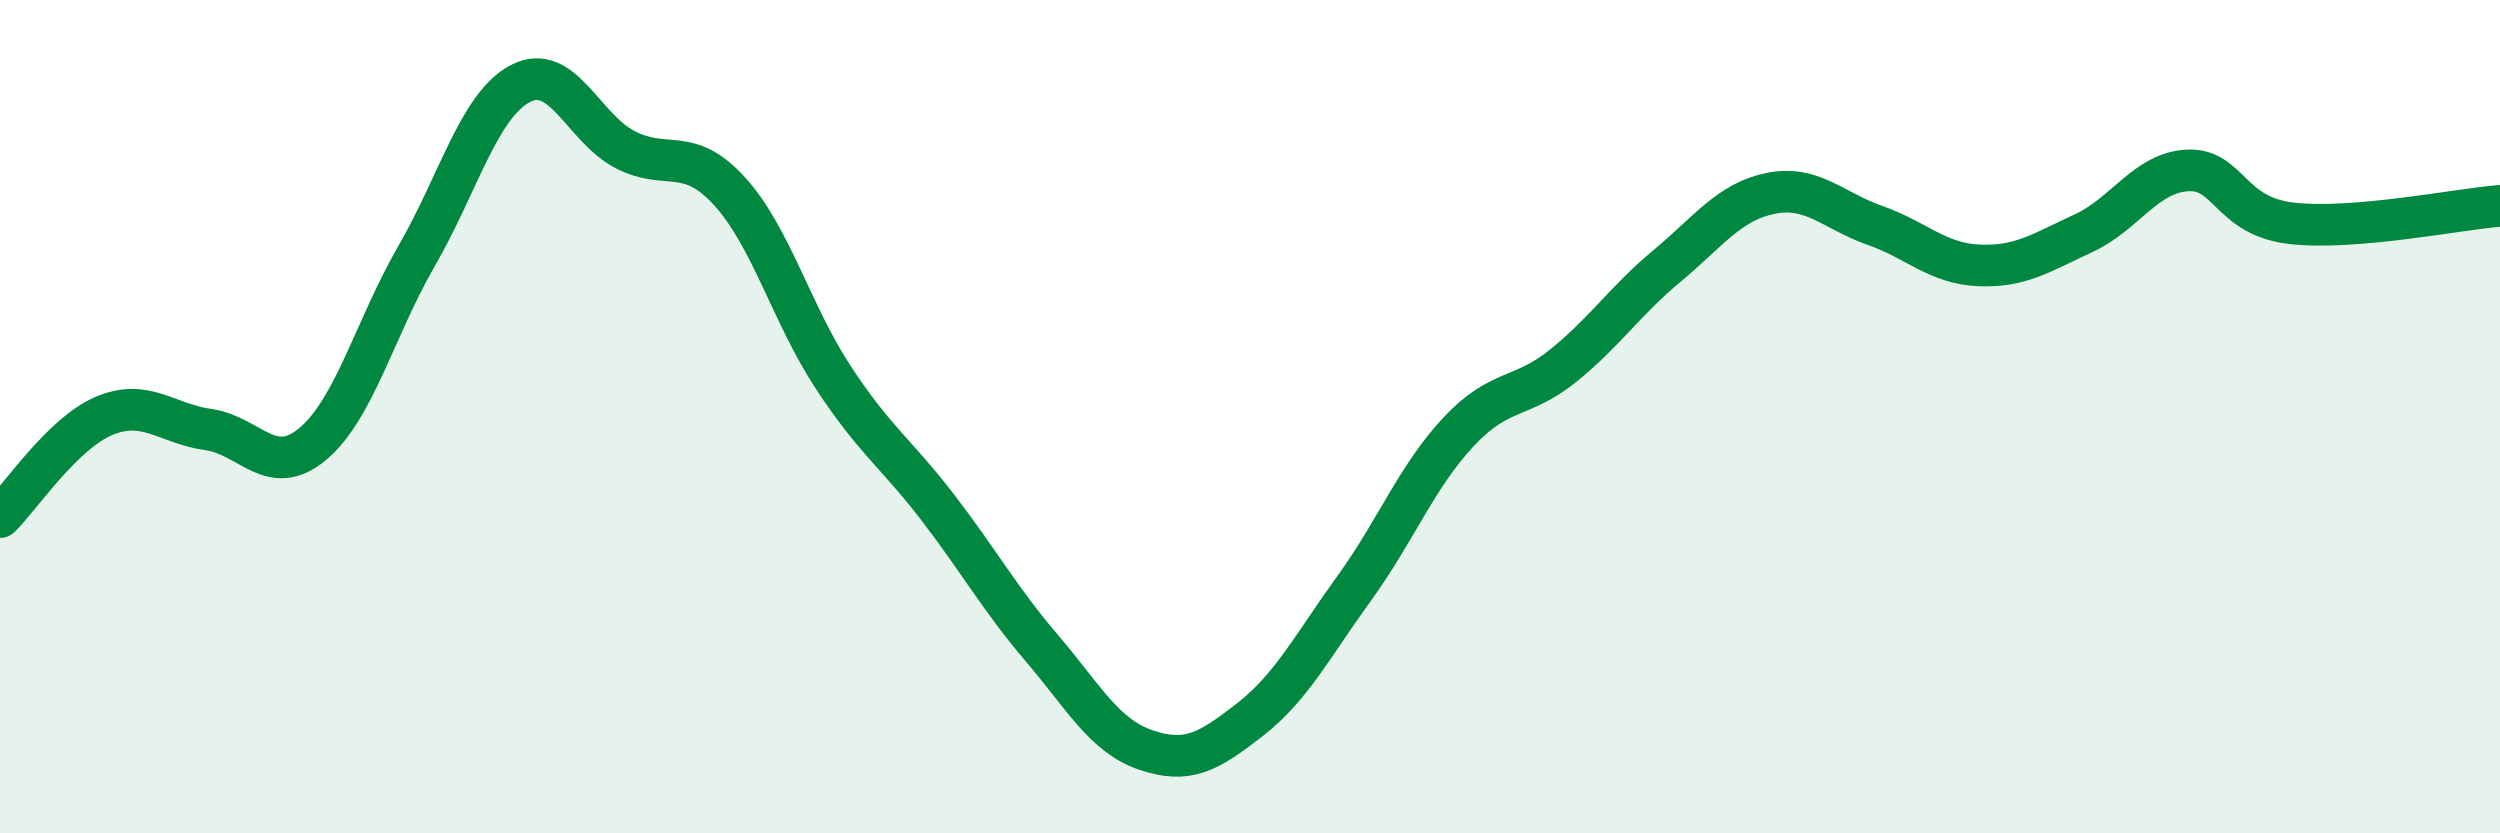
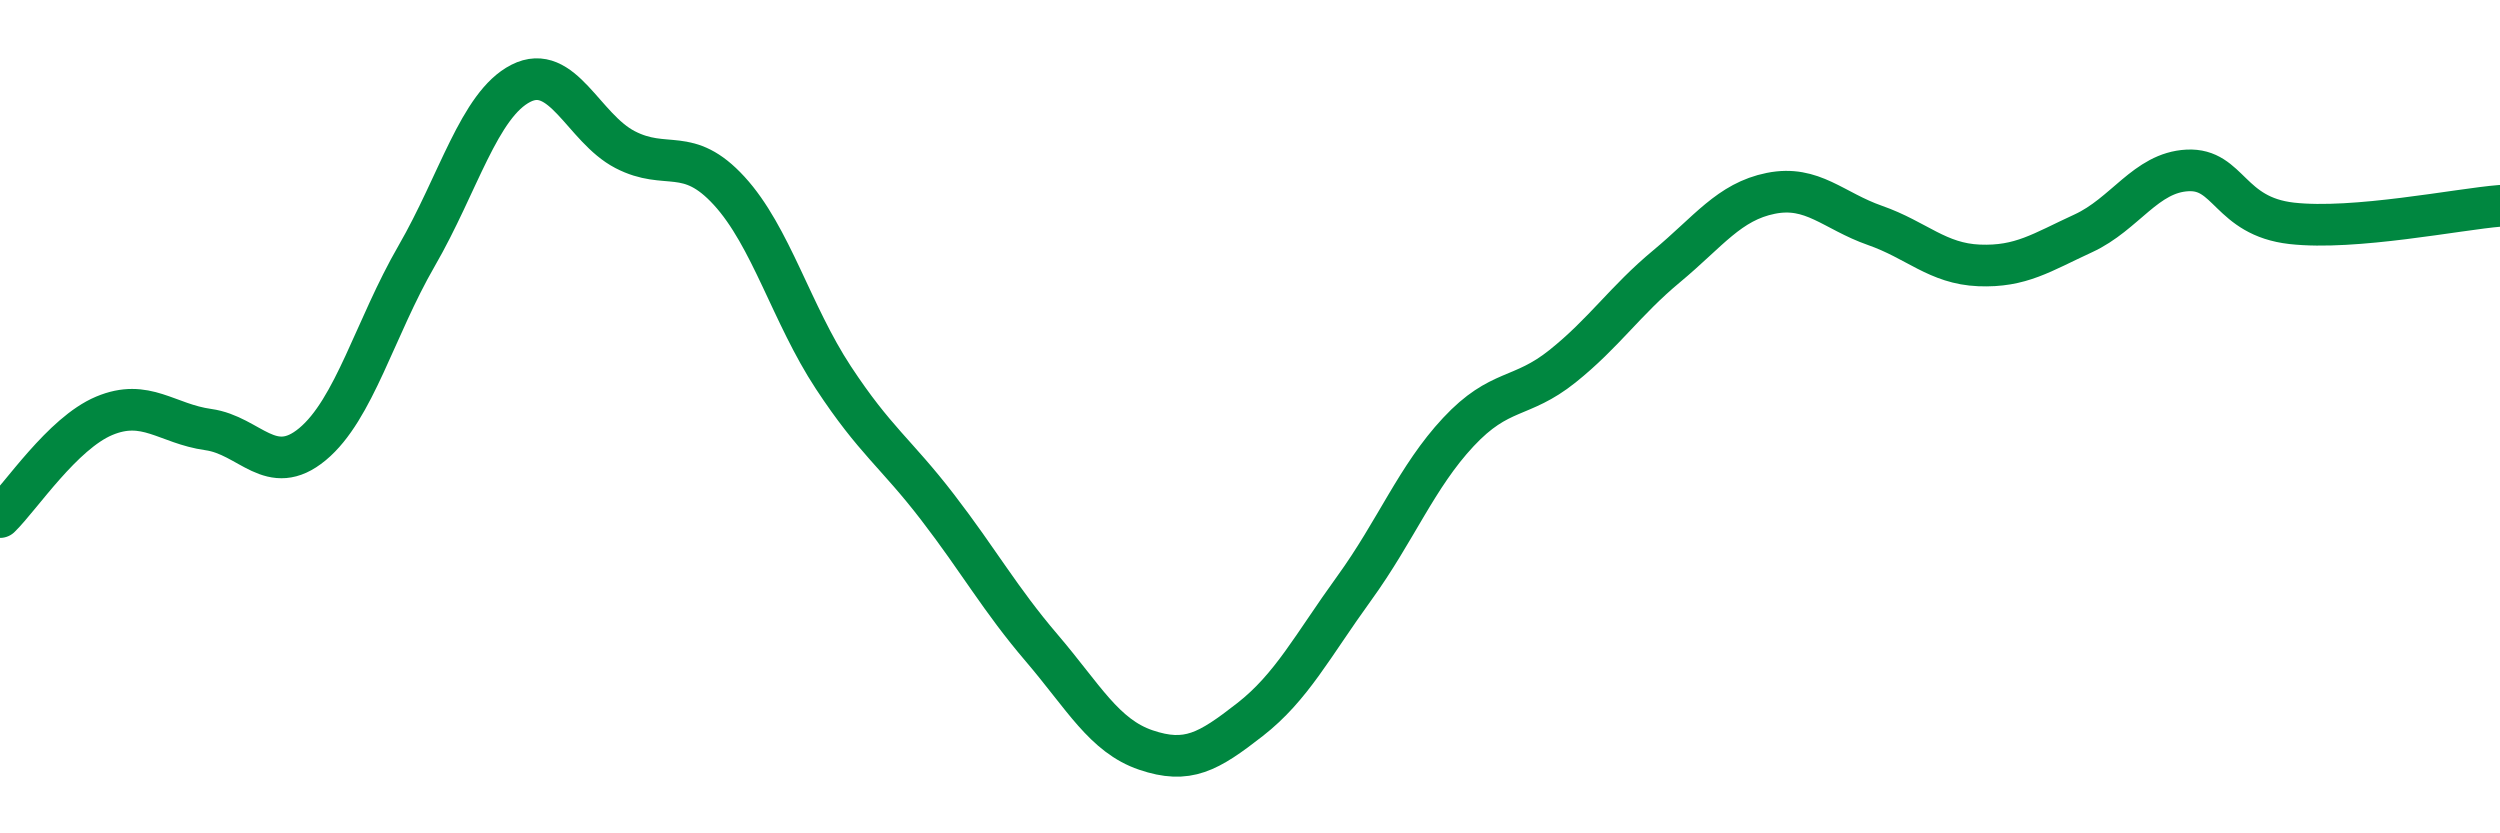
<svg xmlns="http://www.w3.org/2000/svg" width="60" height="20" viewBox="0 0 60 20">
-   <path d="M 0,12.41 C 0.5,11.92 1.5,10.4 2.5,9.98 C 3.5,9.56 4,10.17 5,10.31 C 6,10.45 6.5,11.49 7.5,10.66 C 8.5,9.83 9,7.87 10,6.14 C 11,4.41 11.5,2.51 12.5,2 C 13.5,1.49 14,3.07 15,3.59 C 16,4.11 16.5,3.49 17.5,4.58 C 18.5,5.67 19,7.54 20,9.06 C 21,10.58 21.5,10.87 22.5,12.17 C 23.5,13.47 24,14.38 25,15.55 C 26,16.72 26.5,17.66 27.5,18 C 28.5,18.34 29,18.05 30,17.27 C 31,16.49 31.5,15.5 32.5,14.12 C 33.5,12.74 34,11.44 35,10.37 C 36,9.3 36.5,9.59 37.5,8.79 C 38.5,7.99 39,7.22 40,6.39 C 41,5.56 41.5,4.84 42.5,4.64 C 43.5,4.44 44,5.06 45,5.41 C 46,5.76 46.5,6.33 47.5,6.37 C 48.5,6.41 49,6.06 50,5.6 C 51,5.14 51.5,4.14 52.5,4.09 C 53.5,4.04 53.5,5.19 55,5.36 C 56.5,5.53 59,5.02 60,4.94L60 20L0 20Z" fill="#008740" opacity="0.1" stroke-linecap="round" stroke-linejoin="round" />
  <path d="M 0,12.41 C 0.5,11.92 1.5,10.4 2.5,9.98 C 3.5,9.56 4,10.17 5,10.31 C 6,10.45 6.5,11.49 7.5,10.66 C 8.5,9.83 9,7.87 10,6.14 C 11,4.41 11.5,2.51 12.5,2 C 13.5,1.49 14,3.07 15,3.59 C 16,4.11 16.5,3.49 17.5,4.58 C 18.5,5.67 19,7.54 20,9.06 C 21,10.58 21.5,10.87 22.5,12.17 C 23.5,13.47 24,14.38 25,15.55 C 26,16.72 26.5,17.66 27.5,18 C 28.5,18.34 29,18.05 30,17.27 C 31,16.49 31.5,15.5 32.5,14.12 C 33.5,12.74 34,11.44 35,10.37 C 36,9.3 36.5,9.59 37.5,8.79 C 38.5,7.99 39,7.22 40,6.39 C 41,5.56 41.5,4.84 42.5,4.64 C 43.5,4.44 44,5.06 45,5.41 C 46,5.76 46.5,6.33 47.5,6.37 C 48.5,6.41 49,6.06 50,5.6 C 51,5.14 51.5,4.14 52.5,4.09 C 53.5,4.04 53.5,5.19 55,5.36 C 56.5,5.53 59,5.02 60,4.94" stroke="#008740" stroke-width="1" fill="none" stroke-linecap="round" stroke-linejoin="round" />
</svg>